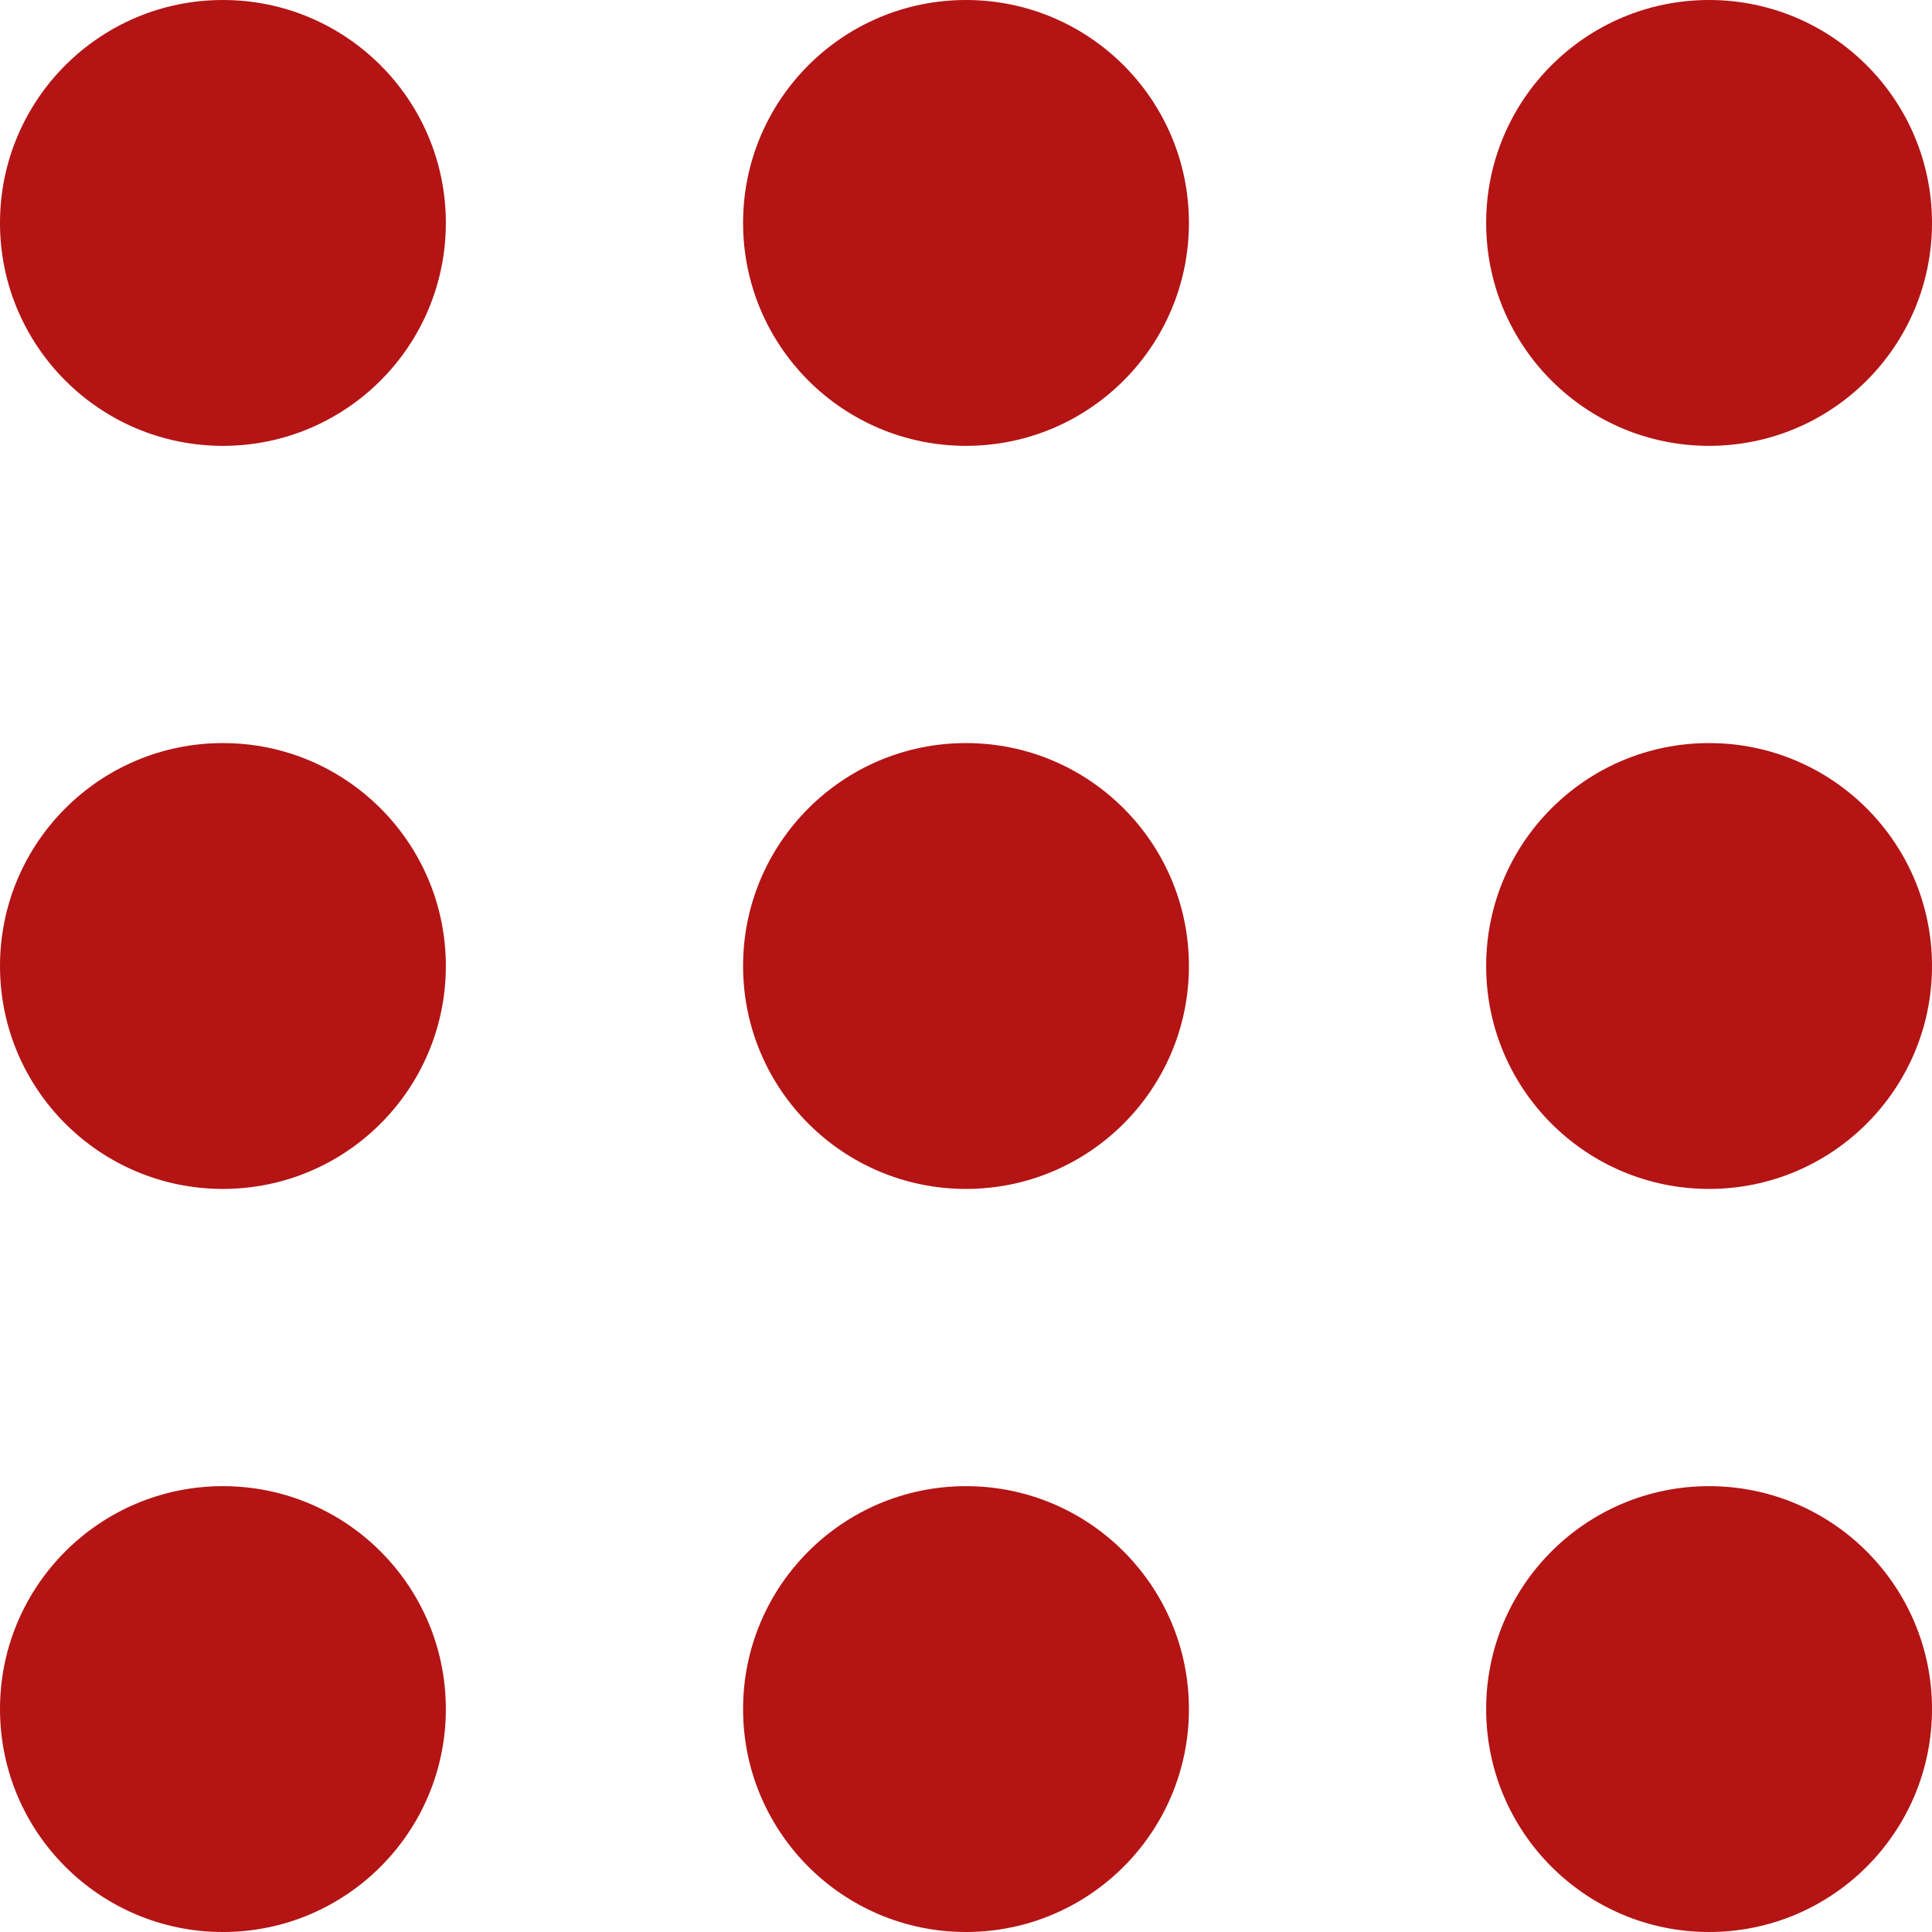
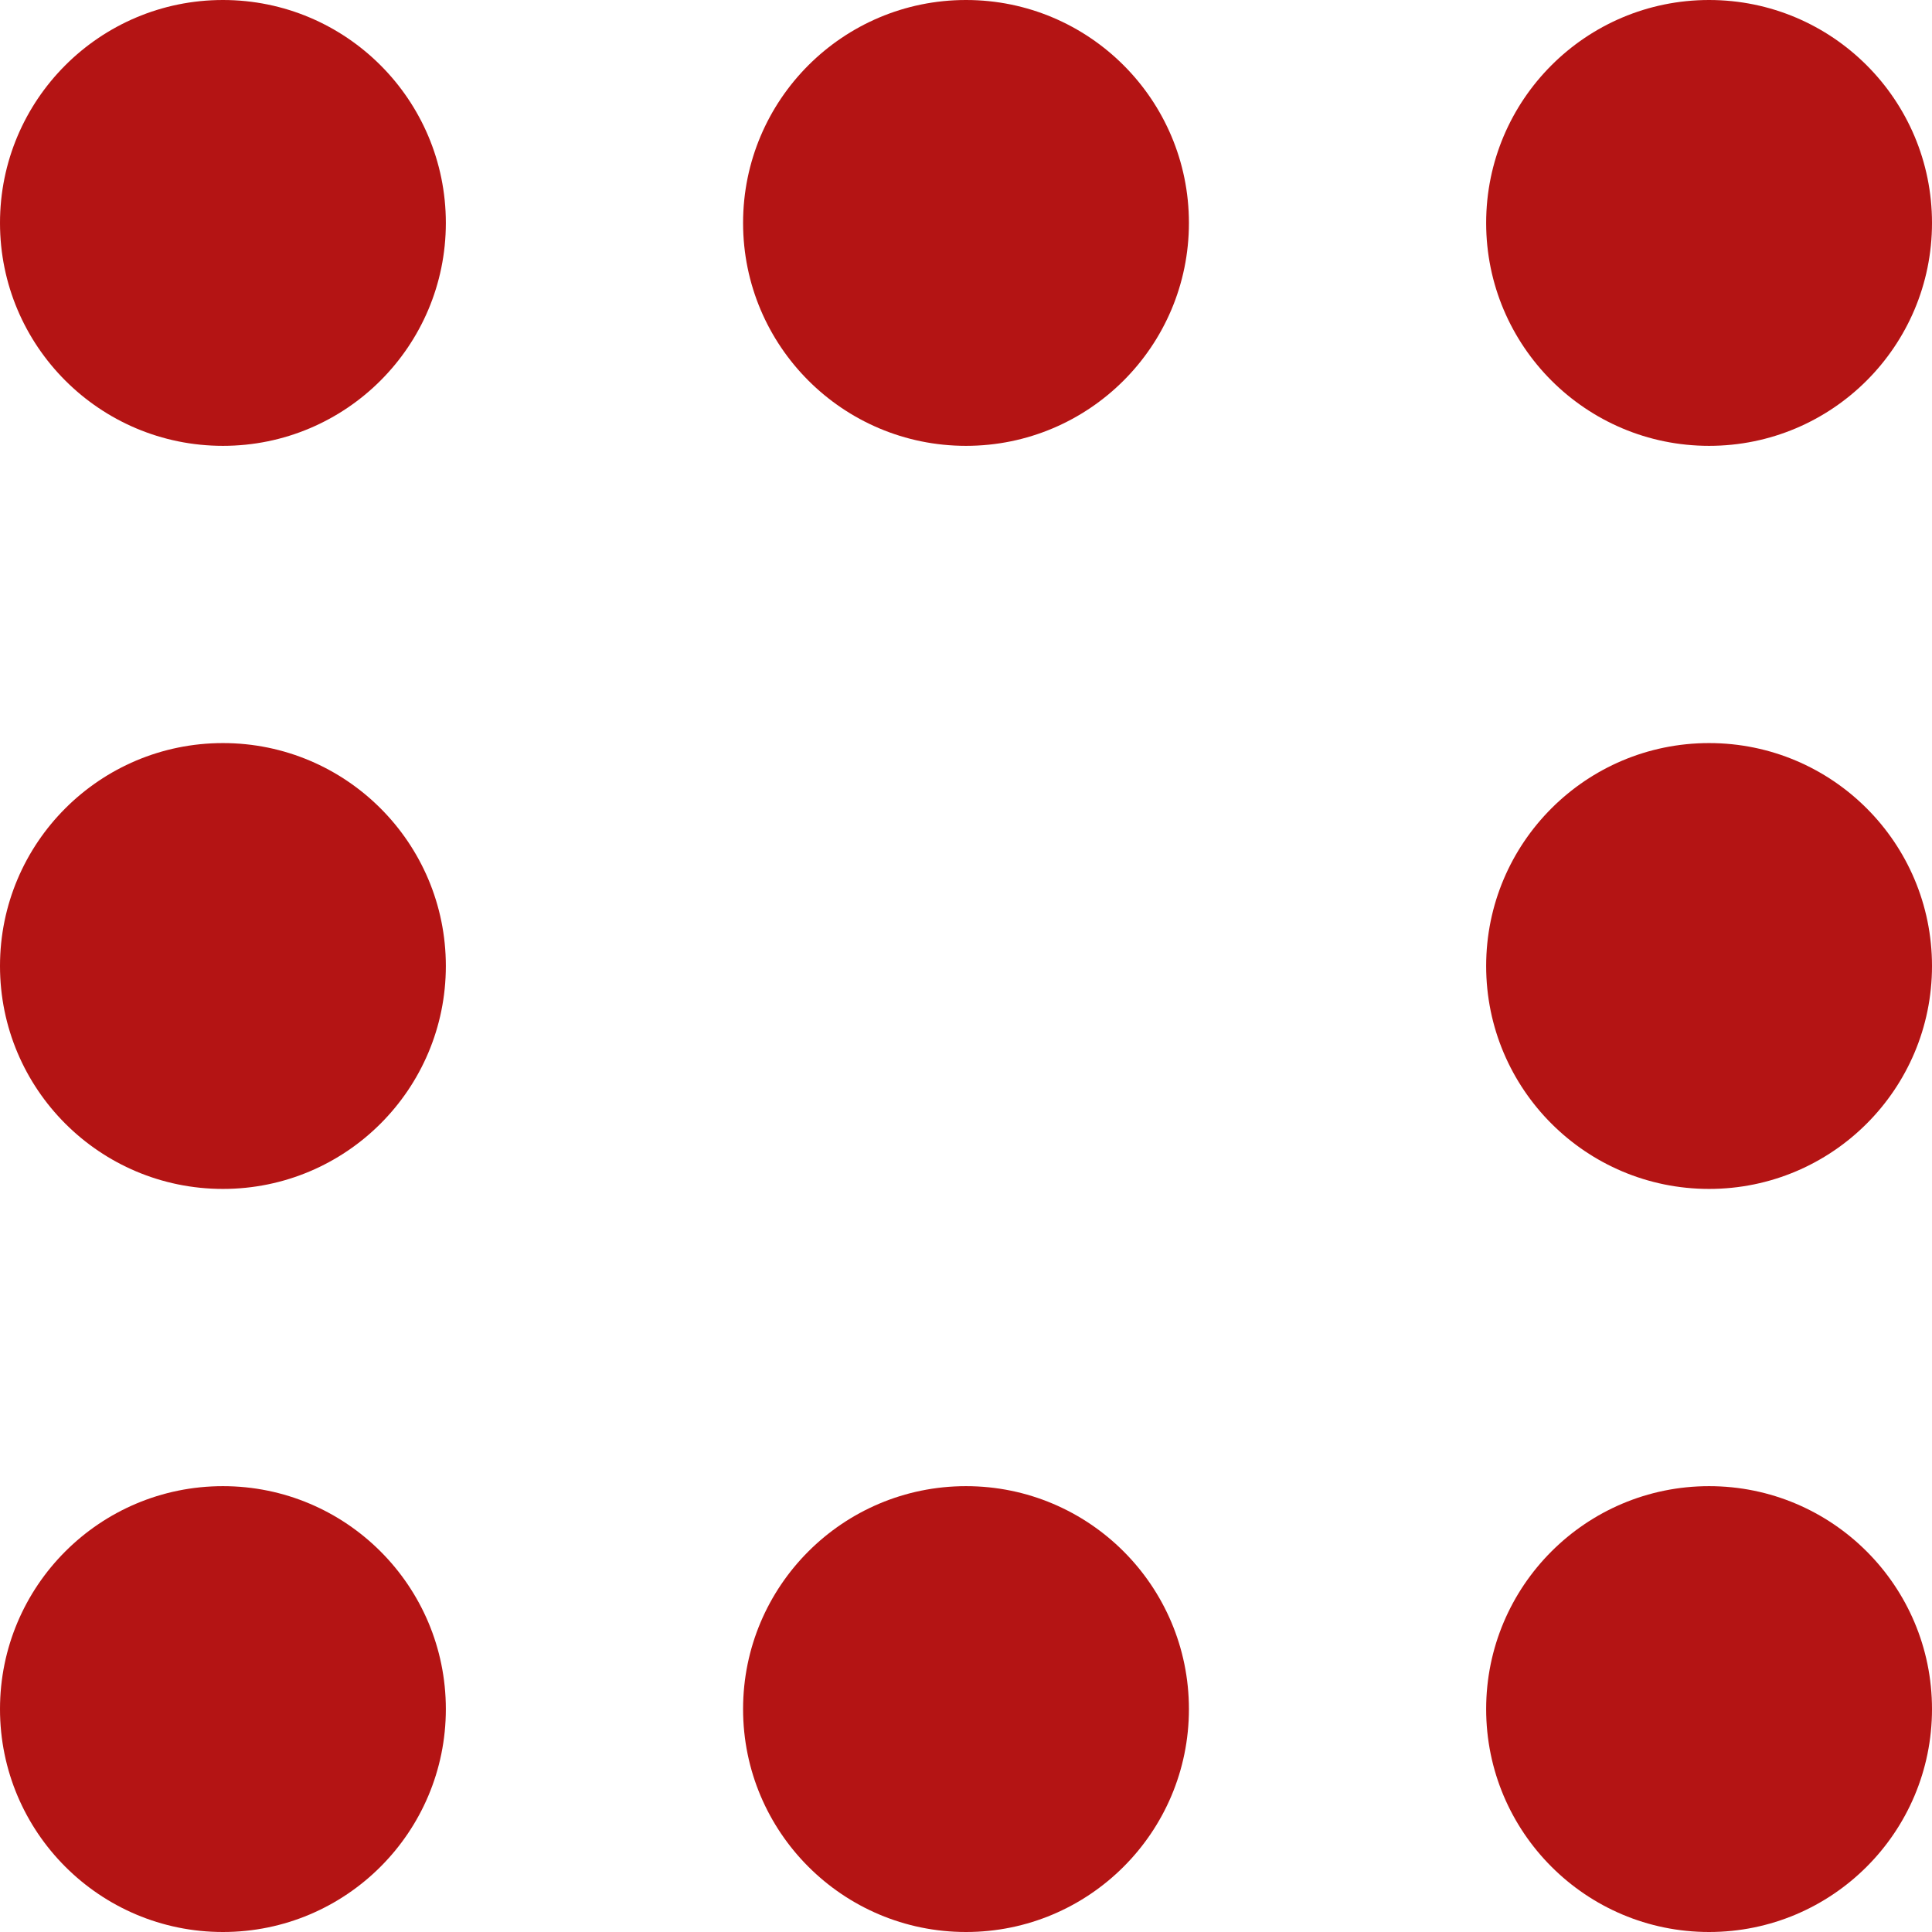
<svg xmlns="http://www.w3.org/2000/svg" version="1.1" x="0px" y="0px" viewBox="0 0 26 26" style="enable-background:new 0 0 26 26;" xml:space="preserve">
  <style type="text/css">
	.st0{display:none;}
	.st1{display:inline;}
	.st2{fill:#062035;}
	.st3{fill:#B41414;}
</style>
  <g id="レイヤー_1" class="st0">
    <g class="st1">
      <rect class="st2" width="6" height="6" />
    </g>
    <g class="st1">
      <rect x="10" class="st2" width="6" height="6" />
    </g>
    <g class="st1">
      <rect x="20" class="st2" width="6" height="6" />
    </g>
    <g class="st1">
      <rect y="10" class="st2" width="6" height="6" />
    </g>
    <g class="st1">
      <rect x="10" y="10" class="st2" width="6" height="6" />
    </g>
    <g class="st1">
      <rect x="20" y="10" class="st2" width="6" height="6" />
    </g>
    <g class="st1">
      <rect y="20" class="st2" width="6" height="6" />
    </g>
    <g class="st1">
      <rect x="10" y="20" class="st2" width="6" height="6" />
    </g>
    <g class="st1">
      <rect x="20" y="20" class="st2" width="6" height="6" />
    </g>
  </g>
  <g id="レイヤー_2">
    <circle class="st3" cx="3" cy="3" r="3" />
    <circle class="st3" cx="13" cy="3" r="3" />
    <circle class="st3" cx="23" cy="3" r="3" />
    <circle class="st3" cx="3" cy="13" r="3" />
-     <circle class="st3" cx="13" cy="13" r="3" />
    <circle class="st3" cx="23" cy="13" r="3" />
    <circle class="st3" cx="3" cy="23" r="3" />
    <circle class="st3" cx="13" cy="23" r="3" />
    <circle class="st3" cx="23" cy="23" r="3" />
  </g>
</svg>